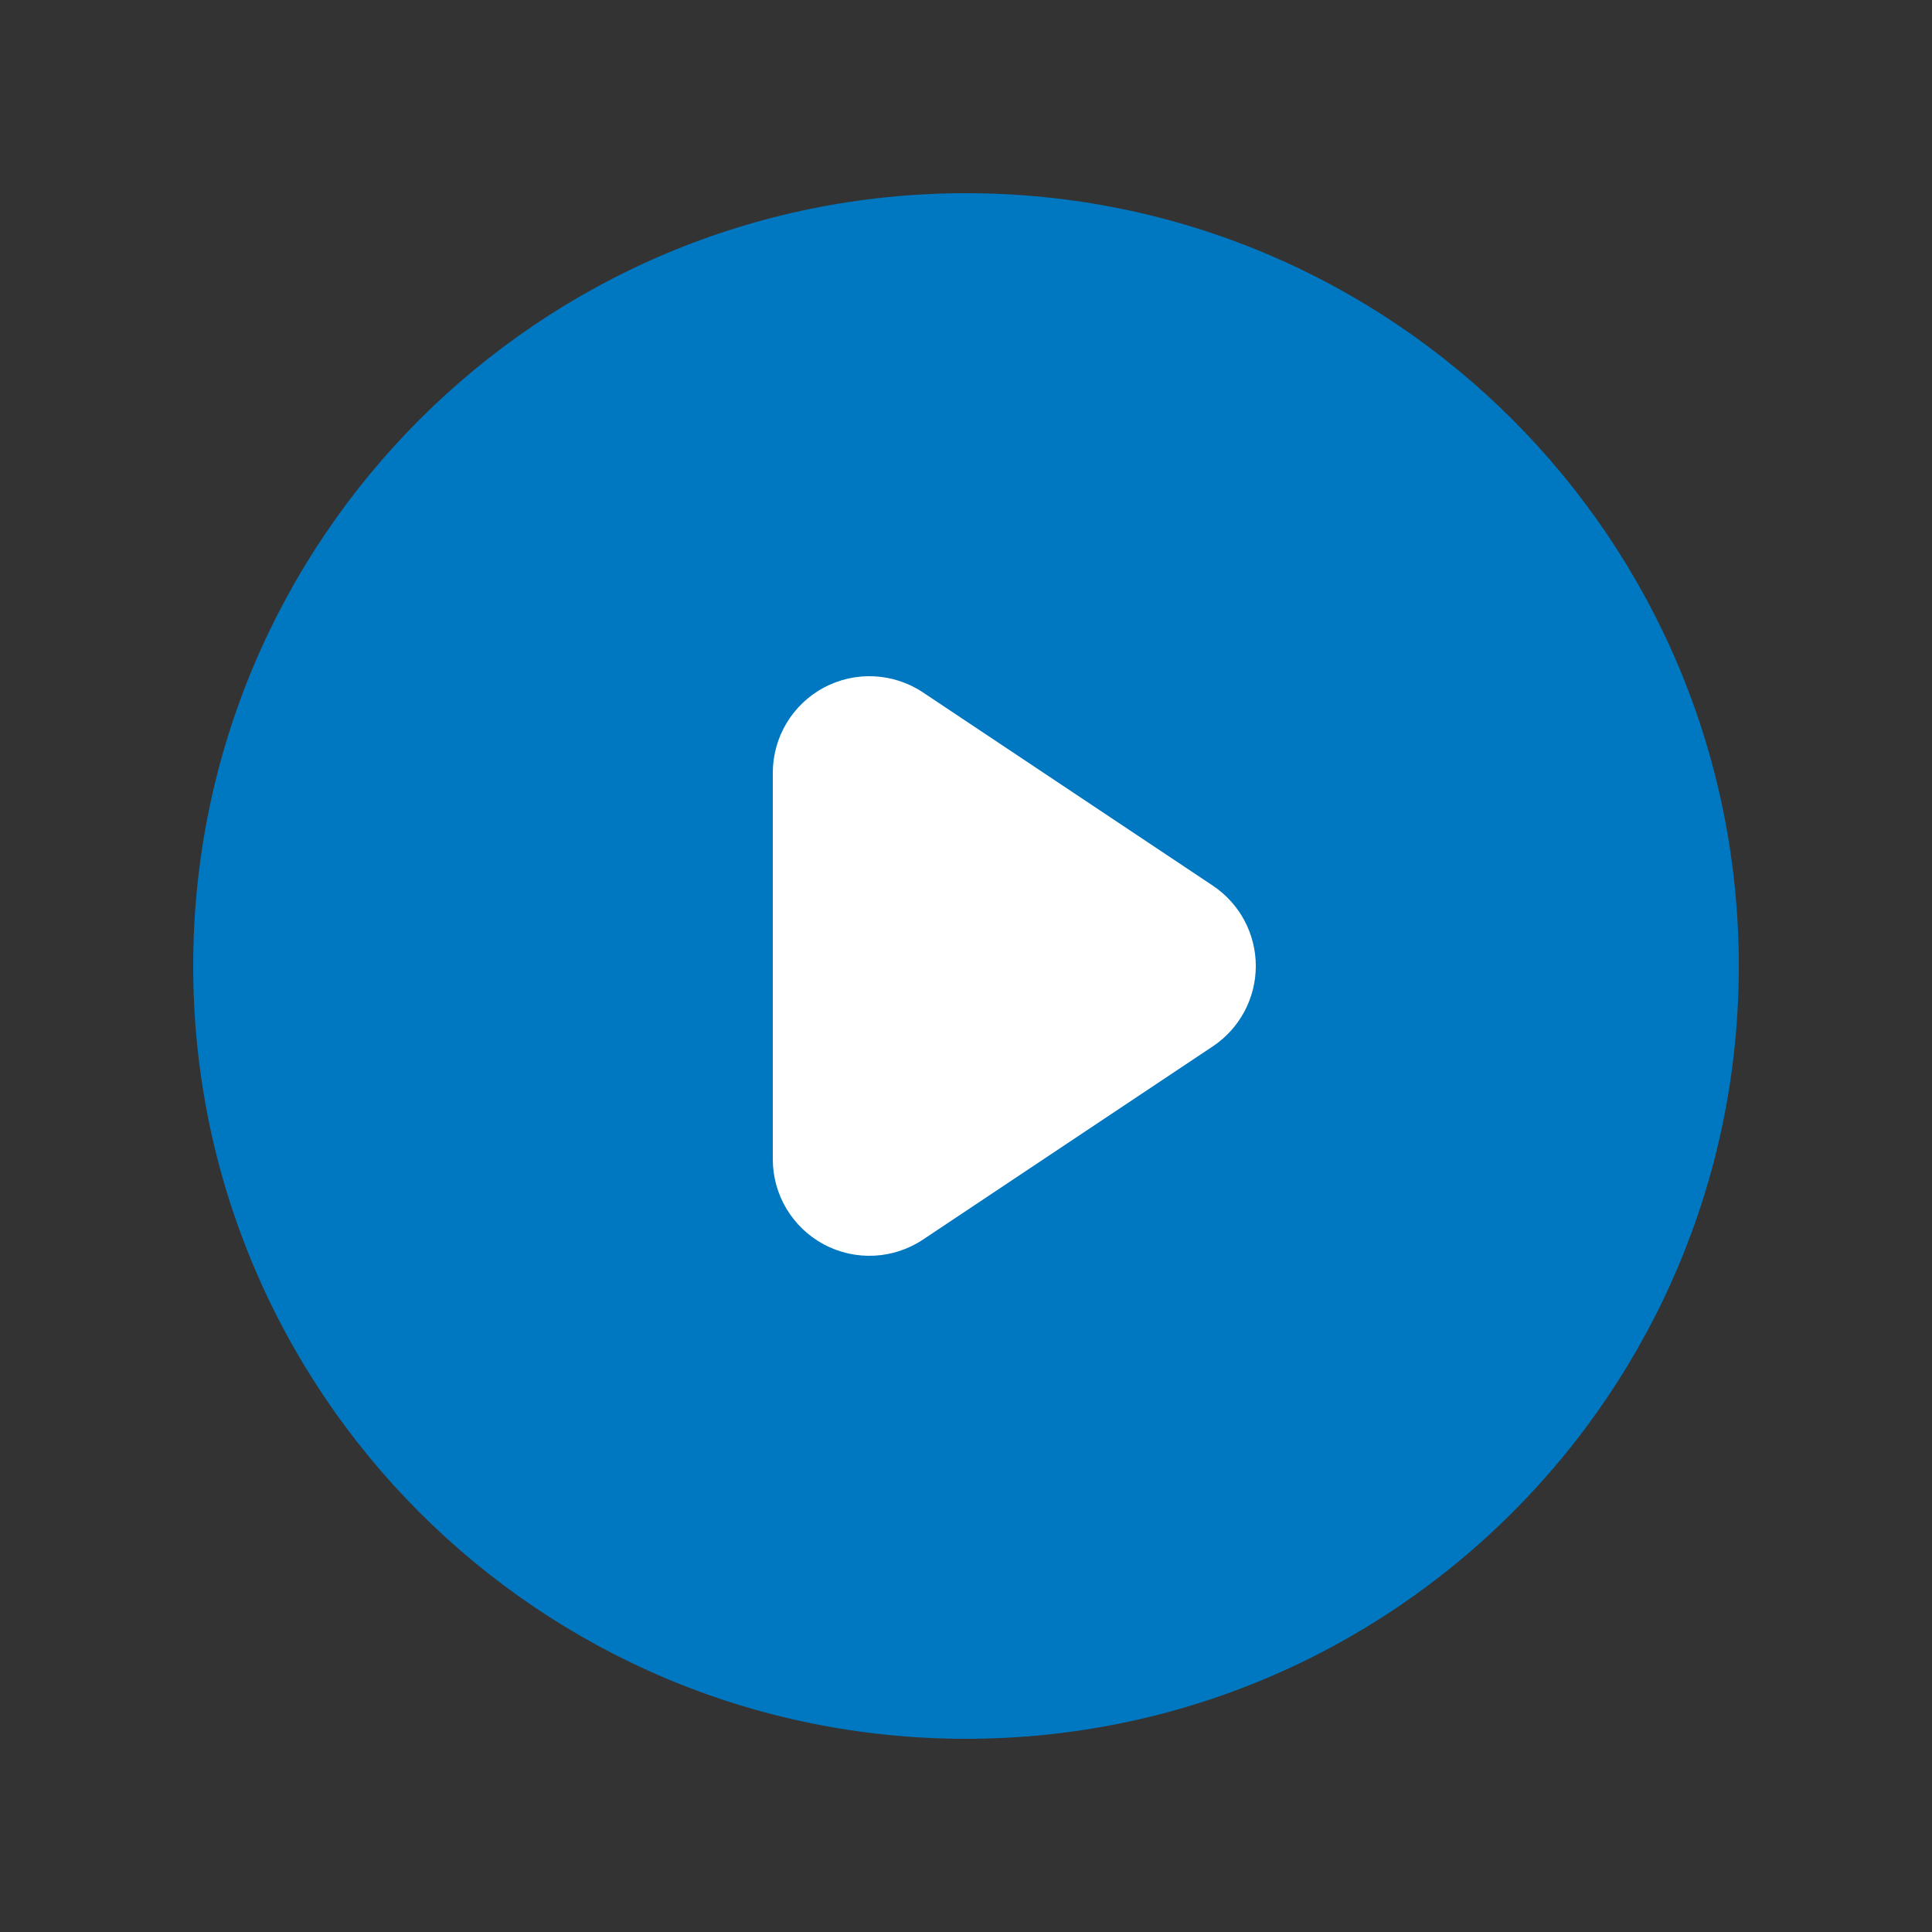
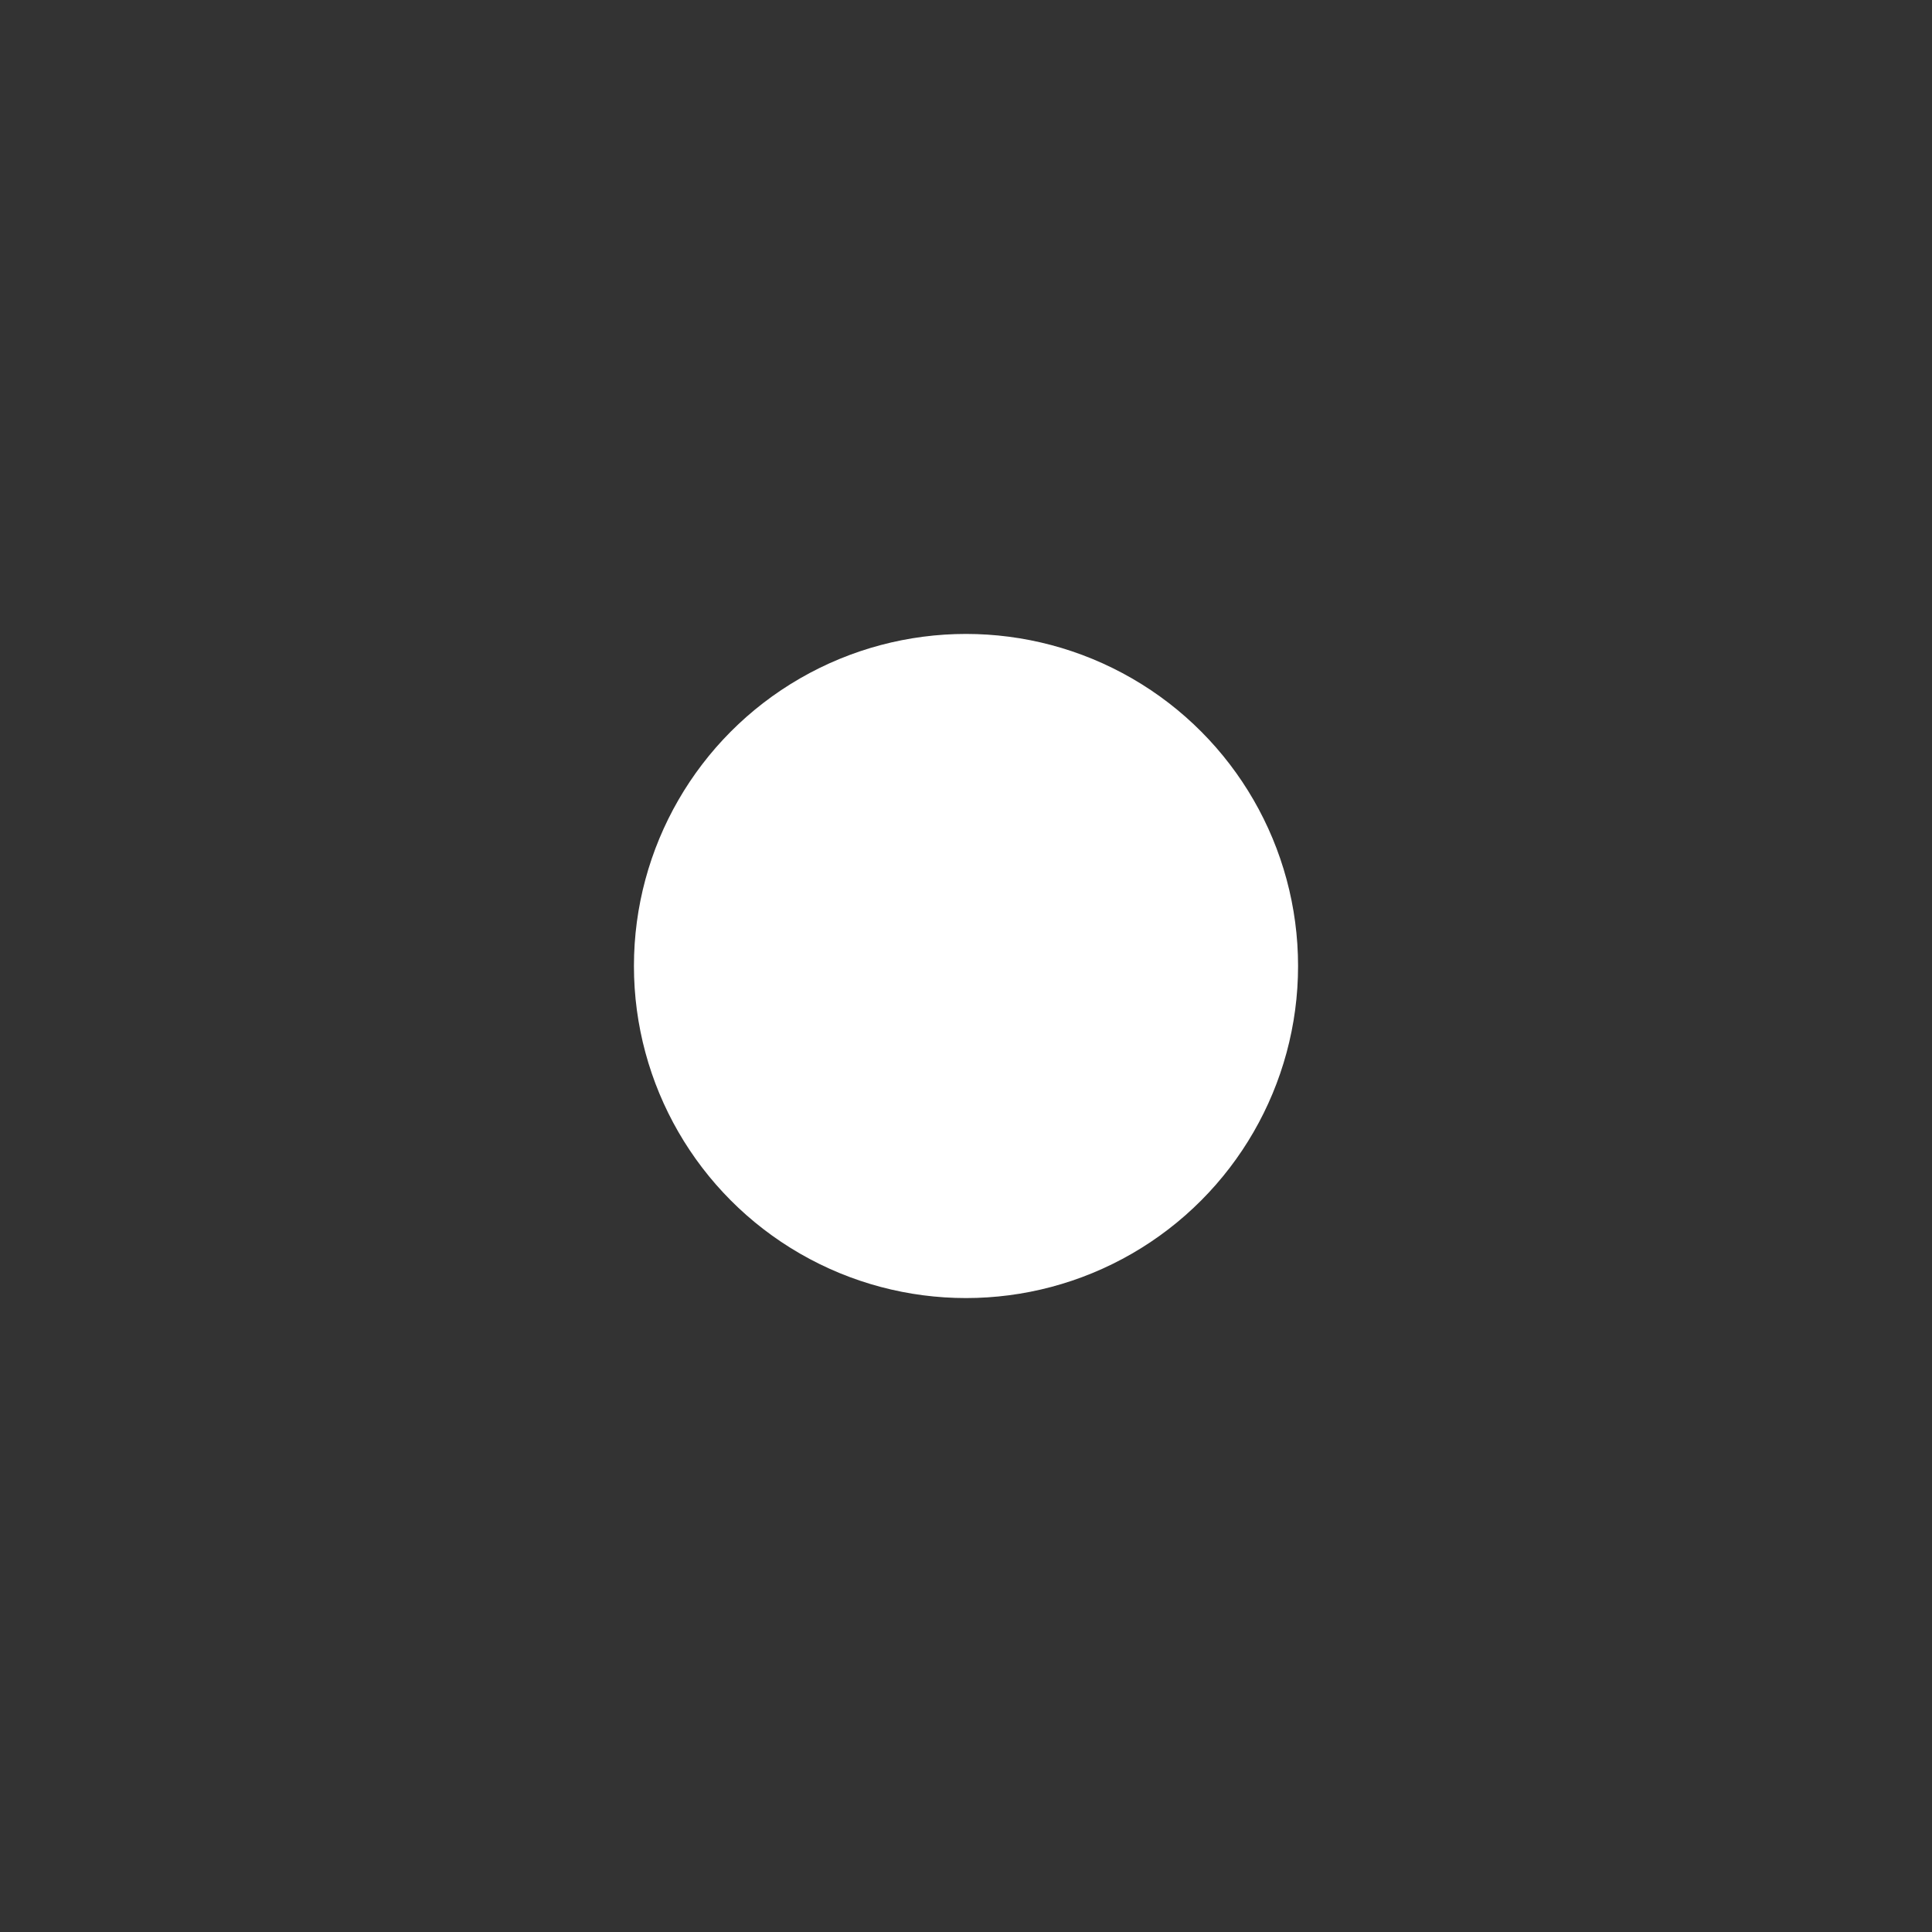
<svg xmlns="http://www.w3.org/2000/svg" width="154" height="154" viewBox="0 0 154 154" fill="none">
  <rect x="0" y="0" width="154" height="154" fill="#333333" stroke="none" />
  <circle cx="77" cy="77" r="26.469" fill="white" />
-   <path fill-rule="evenodd" clip-rule="evenodd" d="M77 138.6C111.021 138.6 138.6 111.021 138.6 77C138.6 42.98 111.021 15.4 77 15.4C42.98 15.4 15.4 42.98 15.4 77C15.4 111.021 42.98 138.6 77 138.6ZM73.572 55.194C71.209 53.618 68.171 53.472 65.667 54.812C63.163 56.151 61.6 58.761 61.6 61.6V92.4C61.6 95.24 63.163 97.849 65.667 99.189C68.171 100.529 71.209 100.382 73.572 98.807L96.672 83.407C98.814 81.979 100.1 79.575 100.1 77C100.1 74.426 98.814 72.022 96.672 70.594L73.572 55.194Z" fill="#0078C1" />
</svg>